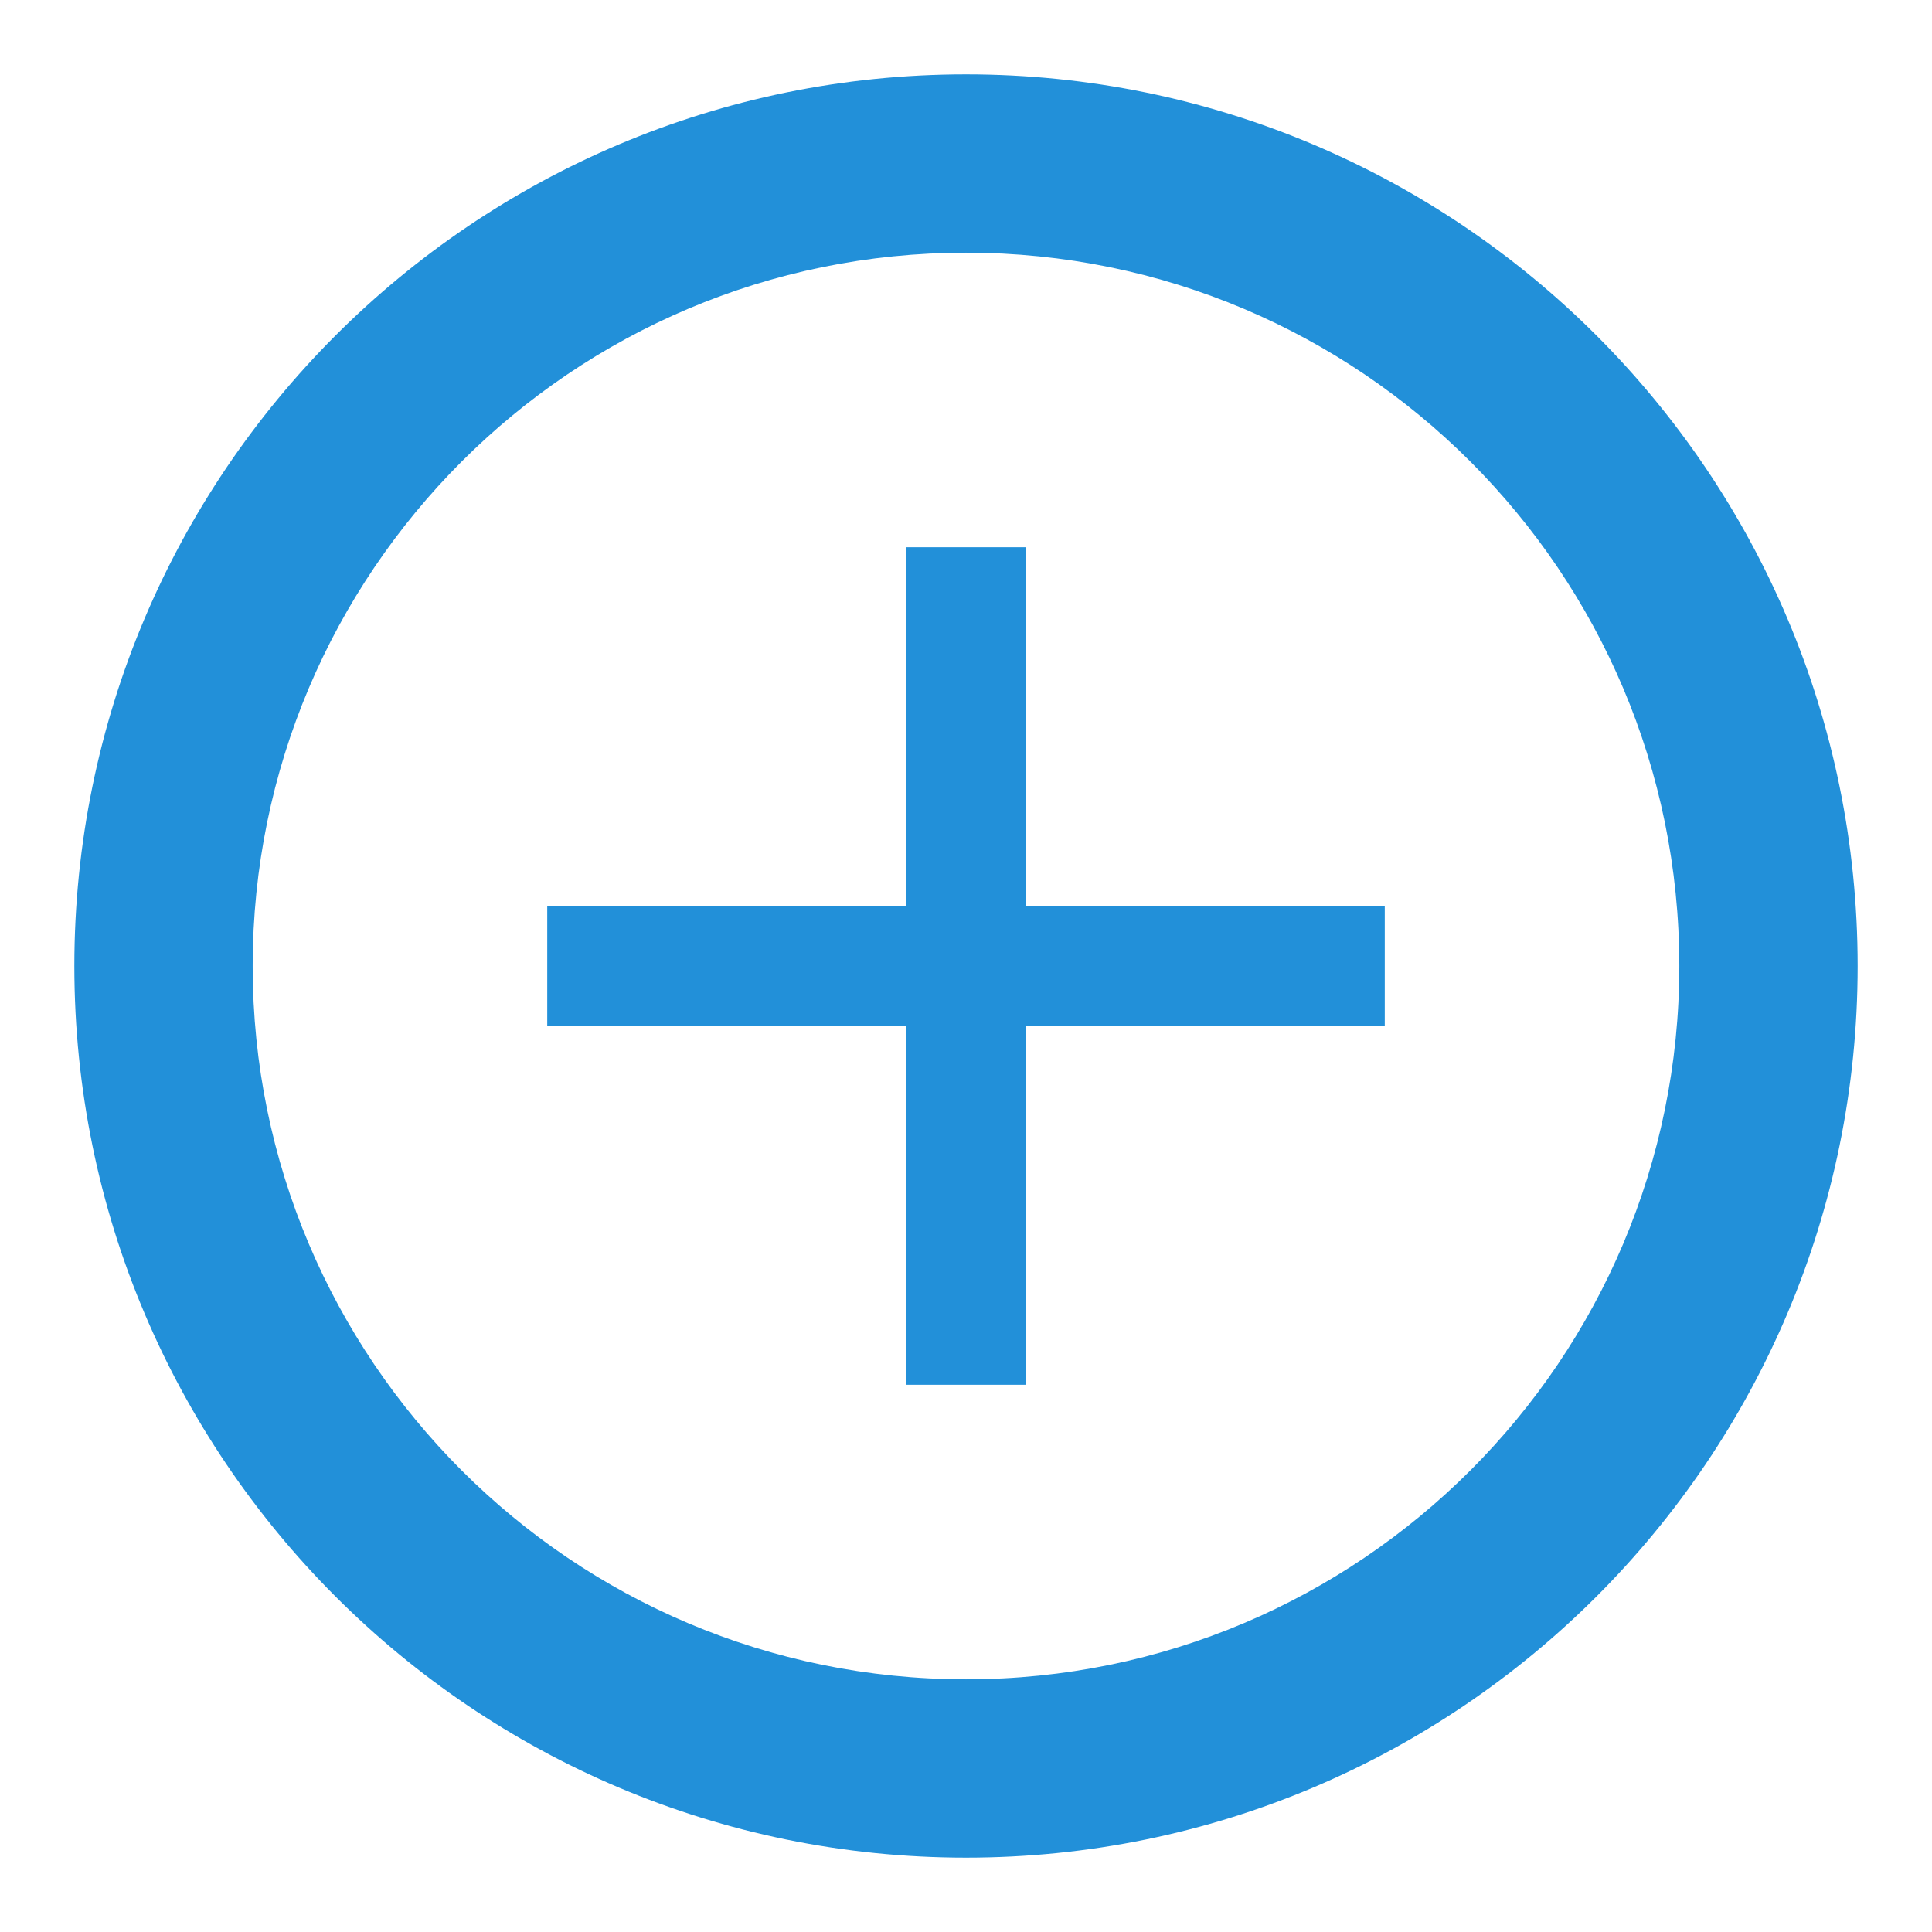
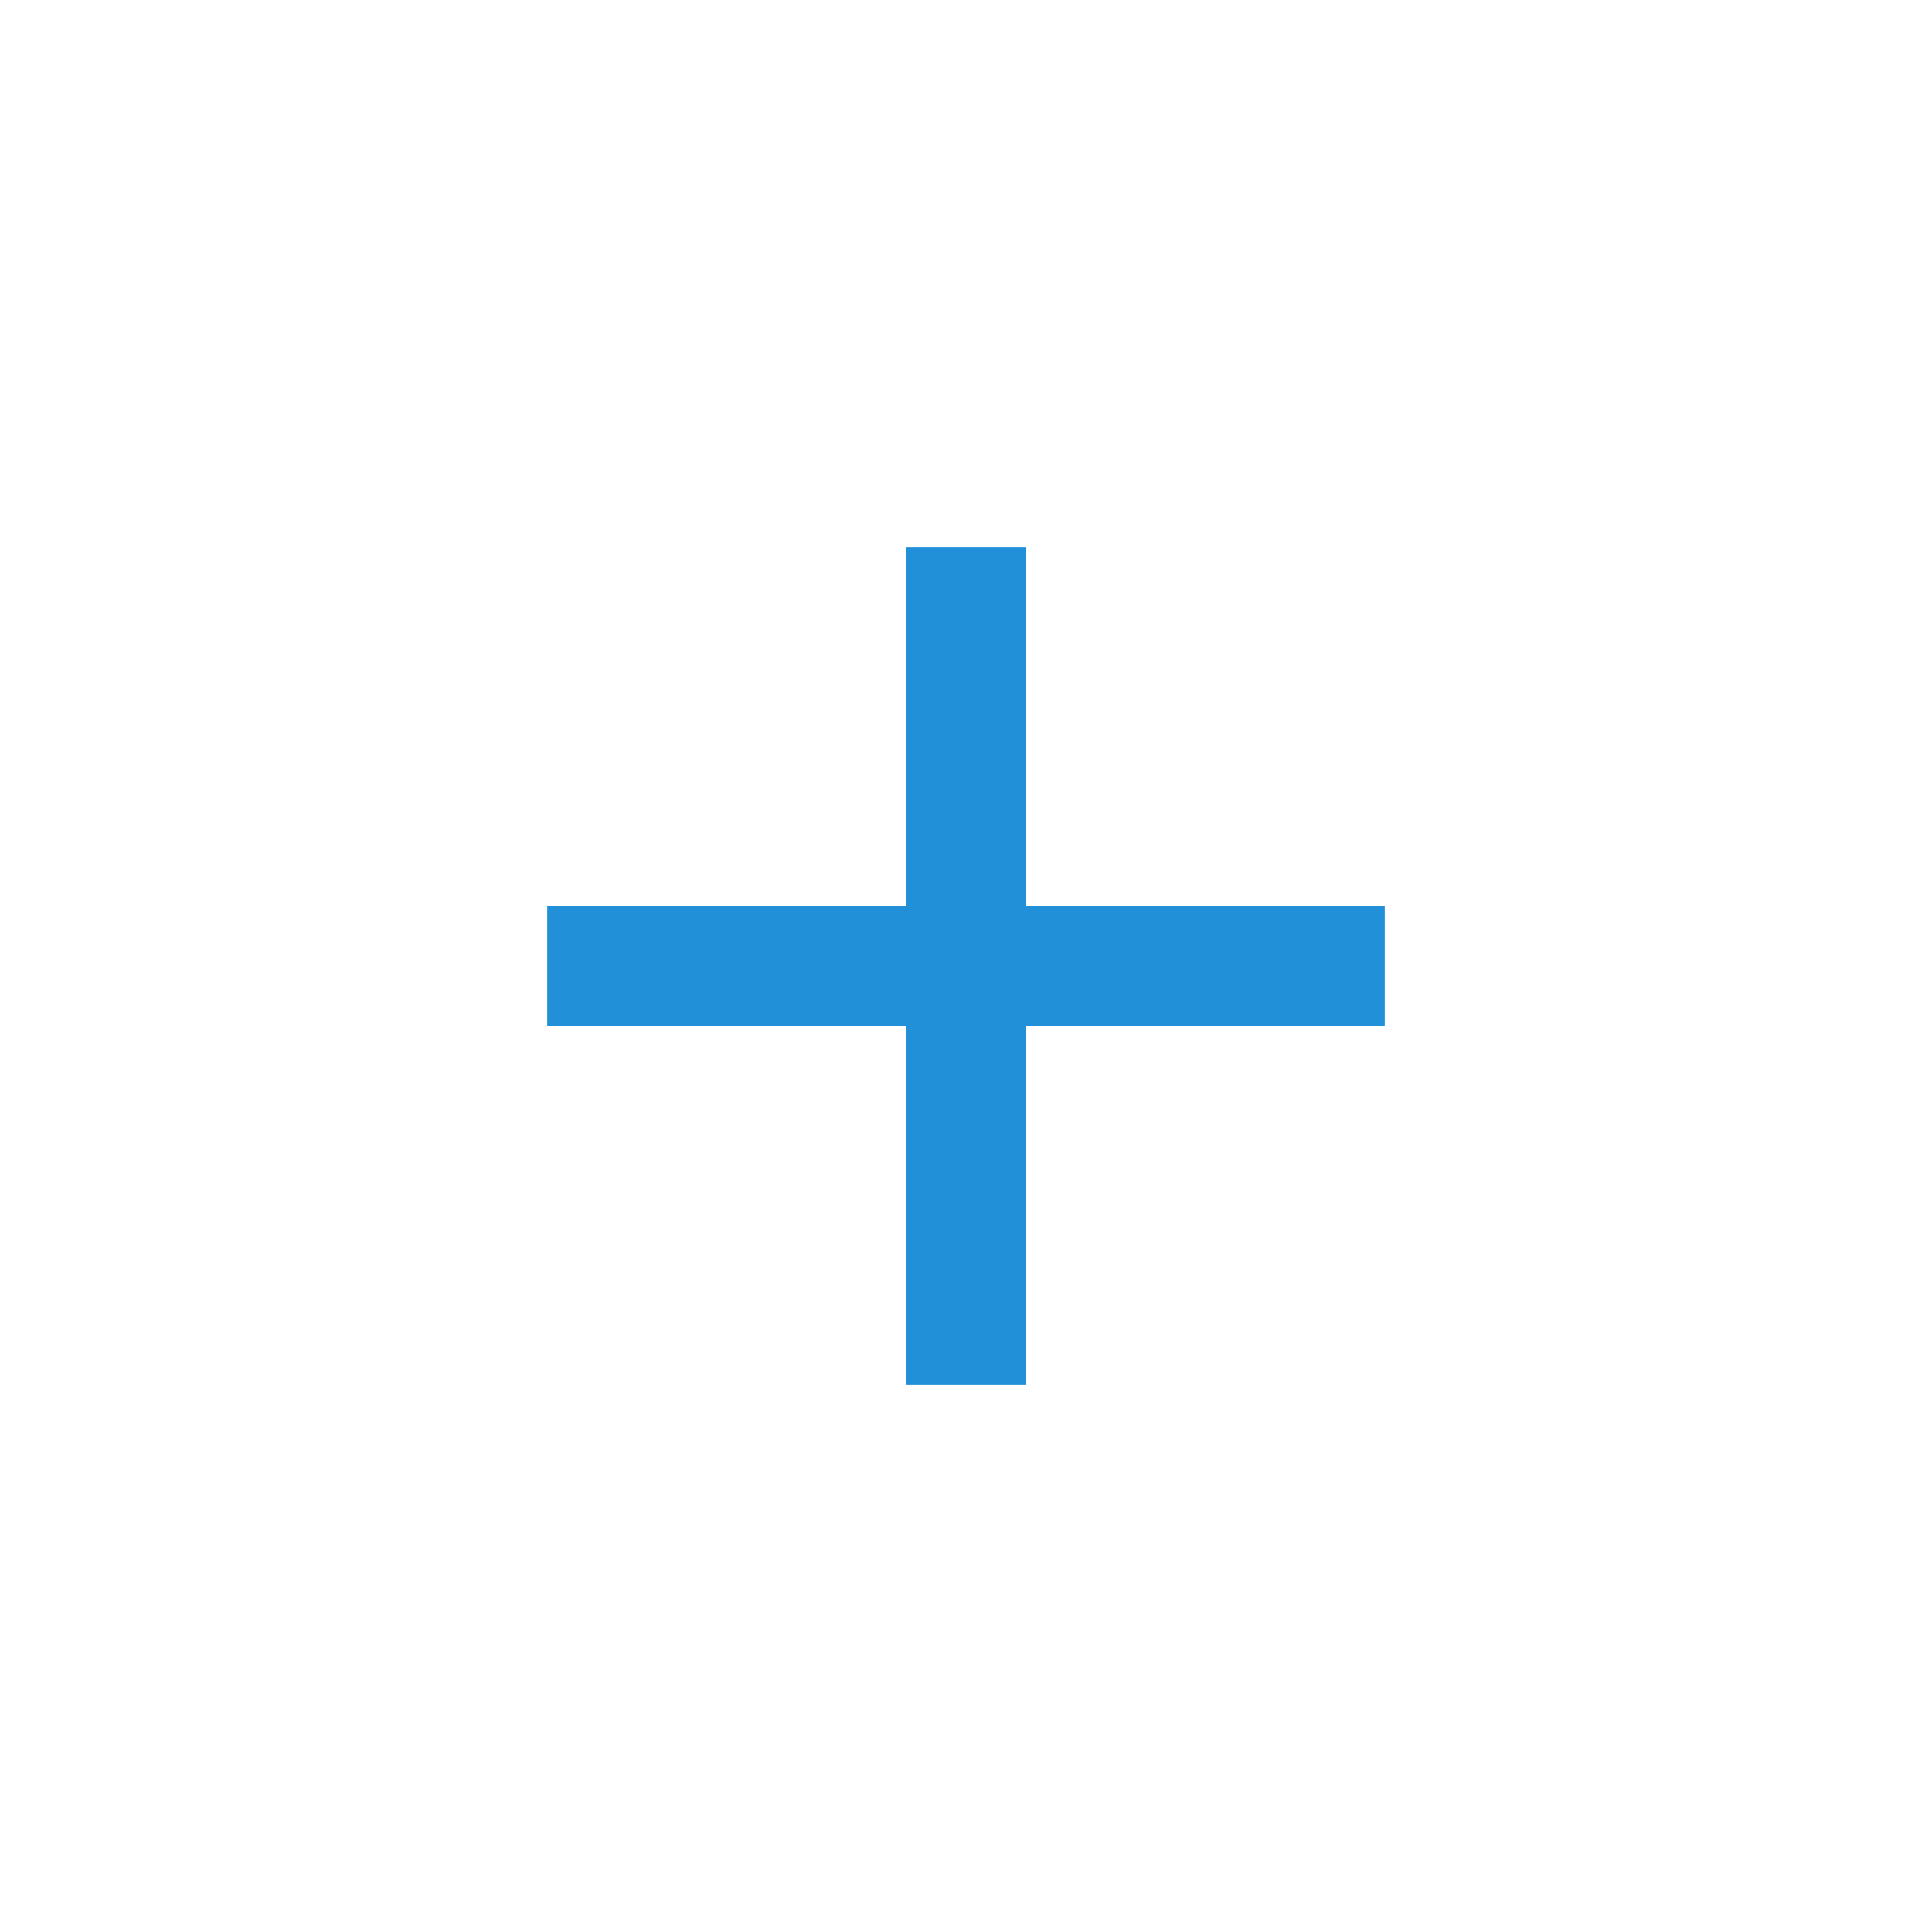
<svg xmlns="http://www.w3.org/2000/svg" xmlns:ns1="http://vectornator.io" height="100%" stroke-miterlimit="10" style="fill-rule:nonzero;clip-rule:evenodd;stroke-linecap:round;stroke-linejoin:round;" version="1.1" viewBox="0 0 500 500" width="100%" xml:space="preserve">
  <defs />
  <g id="Ohne-Titel" ns1:layerName="Ohne Titel">
    <g opacity="1" ns1:layerName="g">
-       <path d="M250 19.241C122.555 19.241 19.241 122.555 19.241 250C19.241 377.445 122.555 480.759 250 480.759C377.445 480.759 480.759 377.445 480.759 250C480.759 122.555 377.445 19.241 250 19.241ZM250 65.393C351.956 65.393 434.607 148.044 434.607 250C434.607 351.956 351.956 434.607 250 434.607C148.044 434.607 65.393 351.956 65.393 250C65.393 148.044 148.044 65.393 250 65.393Z" fill="#2290d9" fill-rule="nonzero" opacity="1" stroke="none" ns1:layerName="Kurve 4" />
-     </g>
+       </g>
  </g>
  <g id="Ebene-1" ns1:layerName="Ebene 1">
    <path d="M358.374 265.482L265.482 265.482L265.482 358.374L234.518 358.374L234.518 265.482L141.626 265.482L141.626 234.518L234.518 234.518L234.518 141.626L265.482 141.626L265.482 234.518L358.374 234.518L358.374 265.482Z" fill="#2290d9" fill-rule="nonzero" opacity="1" stroke="none" ns1:layerName="polygon" />
  </g>
</svg>